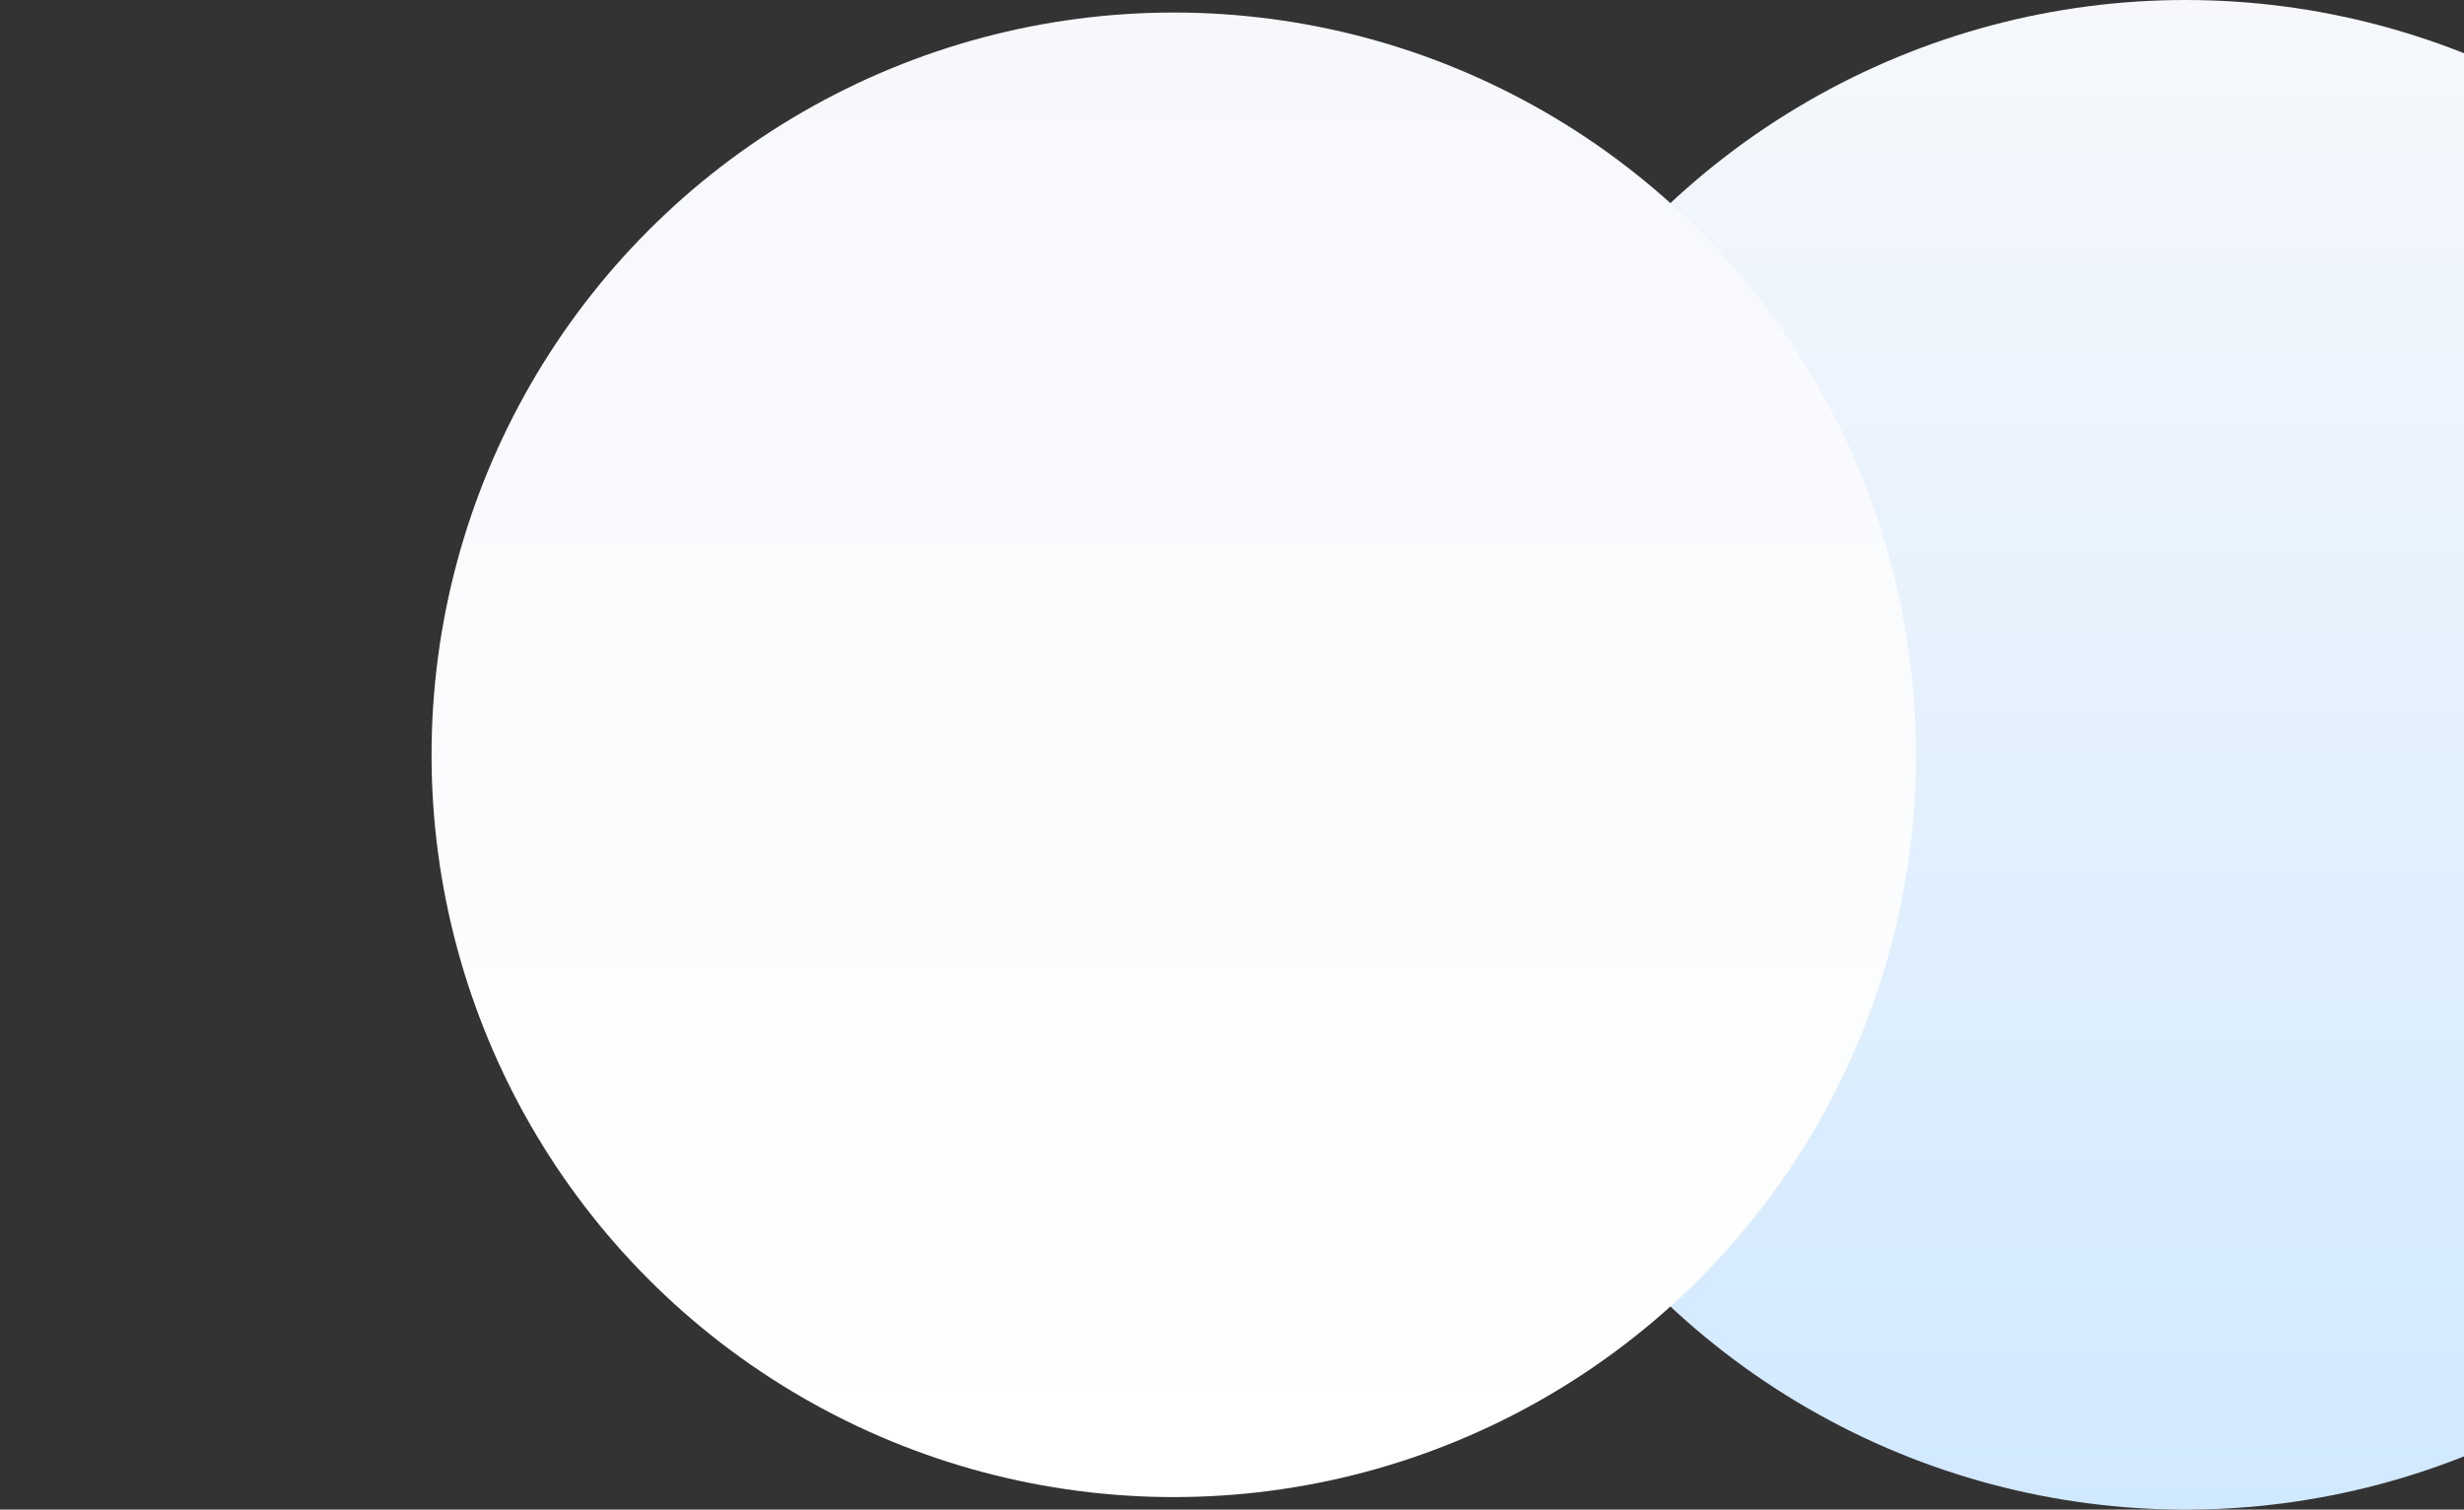
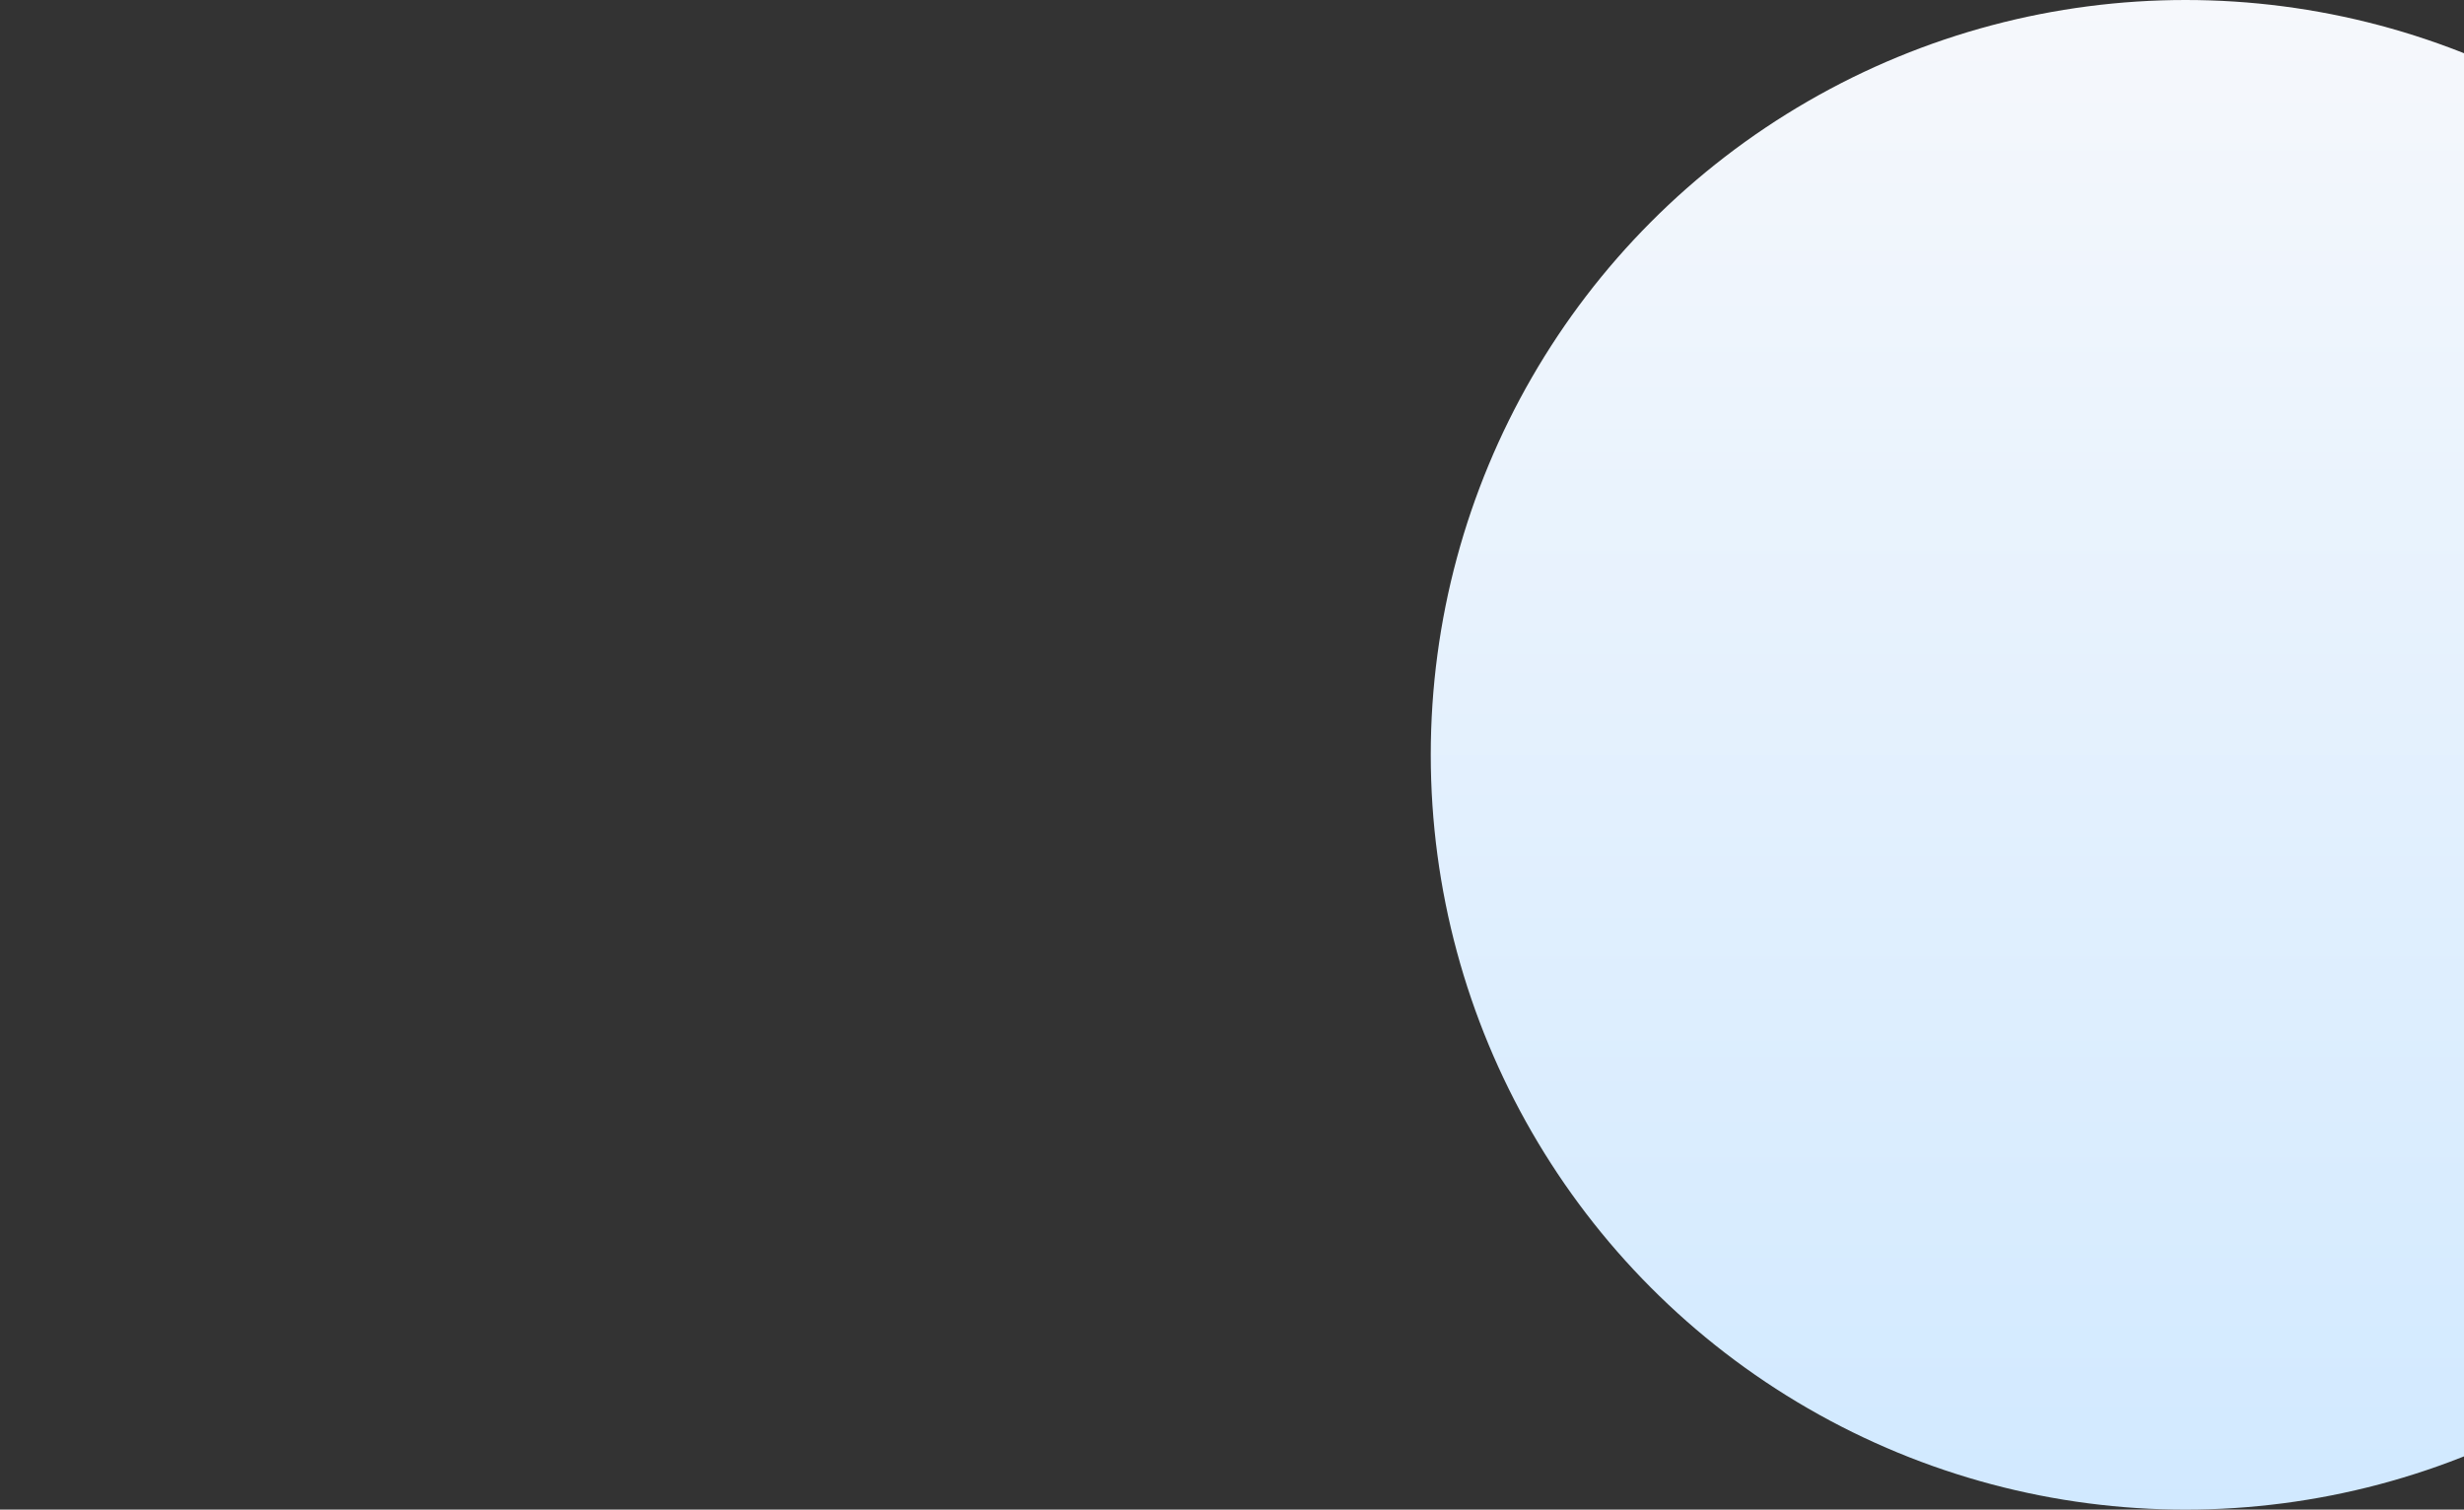
<svg xmlns="http://www.w3.org/2000/svg" width="1376" height="843" viewBox="0 0 1376 843" fill="none">
  <rect x="0" y="0" width="1376" height="843" fill="#333333" stroke="none" />
  <circle cx="1220.5" cy="421.5" r="421.5" fill="url(#paint0_linear_410_7653)" />
-   <circle cx="655.5" cy="421.5" r="414.5" fill="url(#paint1_linear_410_7653)" />
  <defs>
    <linearGradient id="paint0_linear_410_7653" x1="1220.5" y1="0" x2="1220.5" y2="843" gradientUnits="userSpaceOnUse">
      <stop stop-color="#F6F8FC" />
      <stop offset="1" stop-color="#D1E9FF" />
    </linearGradient>
    <linearGradient id="paint1_linear_410_7653" x1="655.5" y1="7" x2="655.5" y2="836" gradientUnits="userSpaceOnUse">
      <stop stop-color="#F6F8FC" />
      <stop offset="1" stop-color="white" />
    </linearGradient>
  </defs>
</svg>